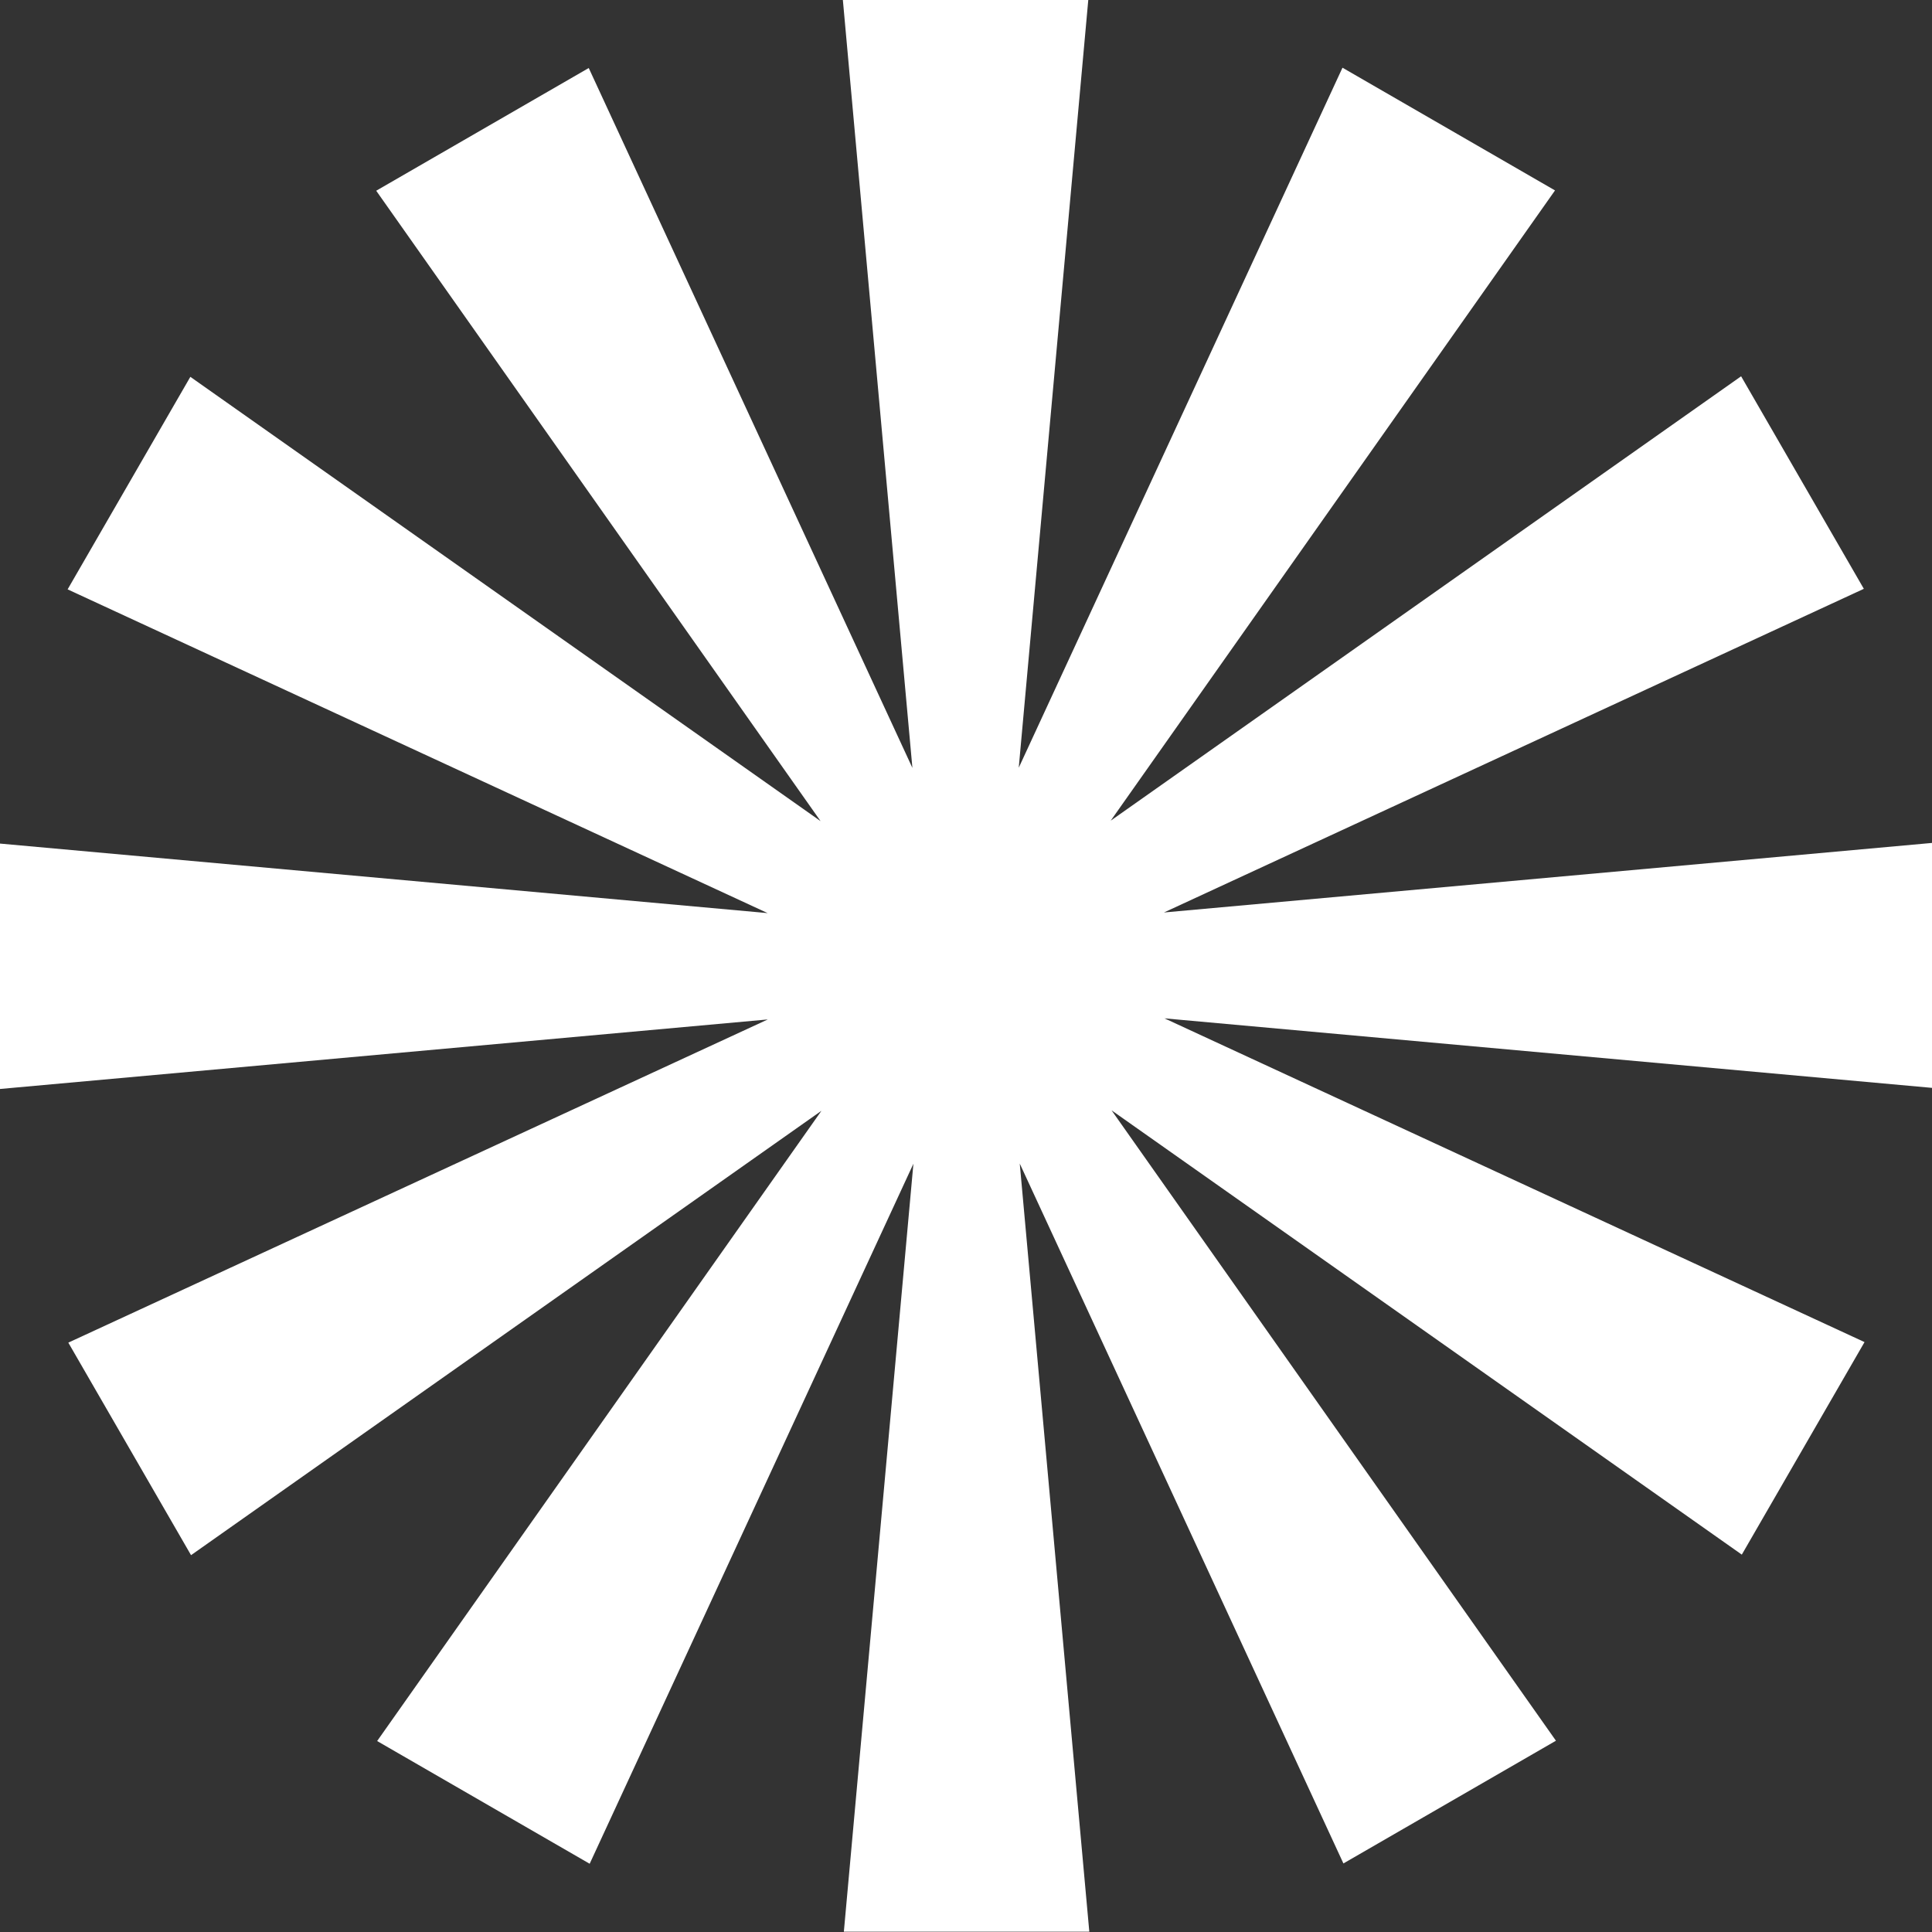
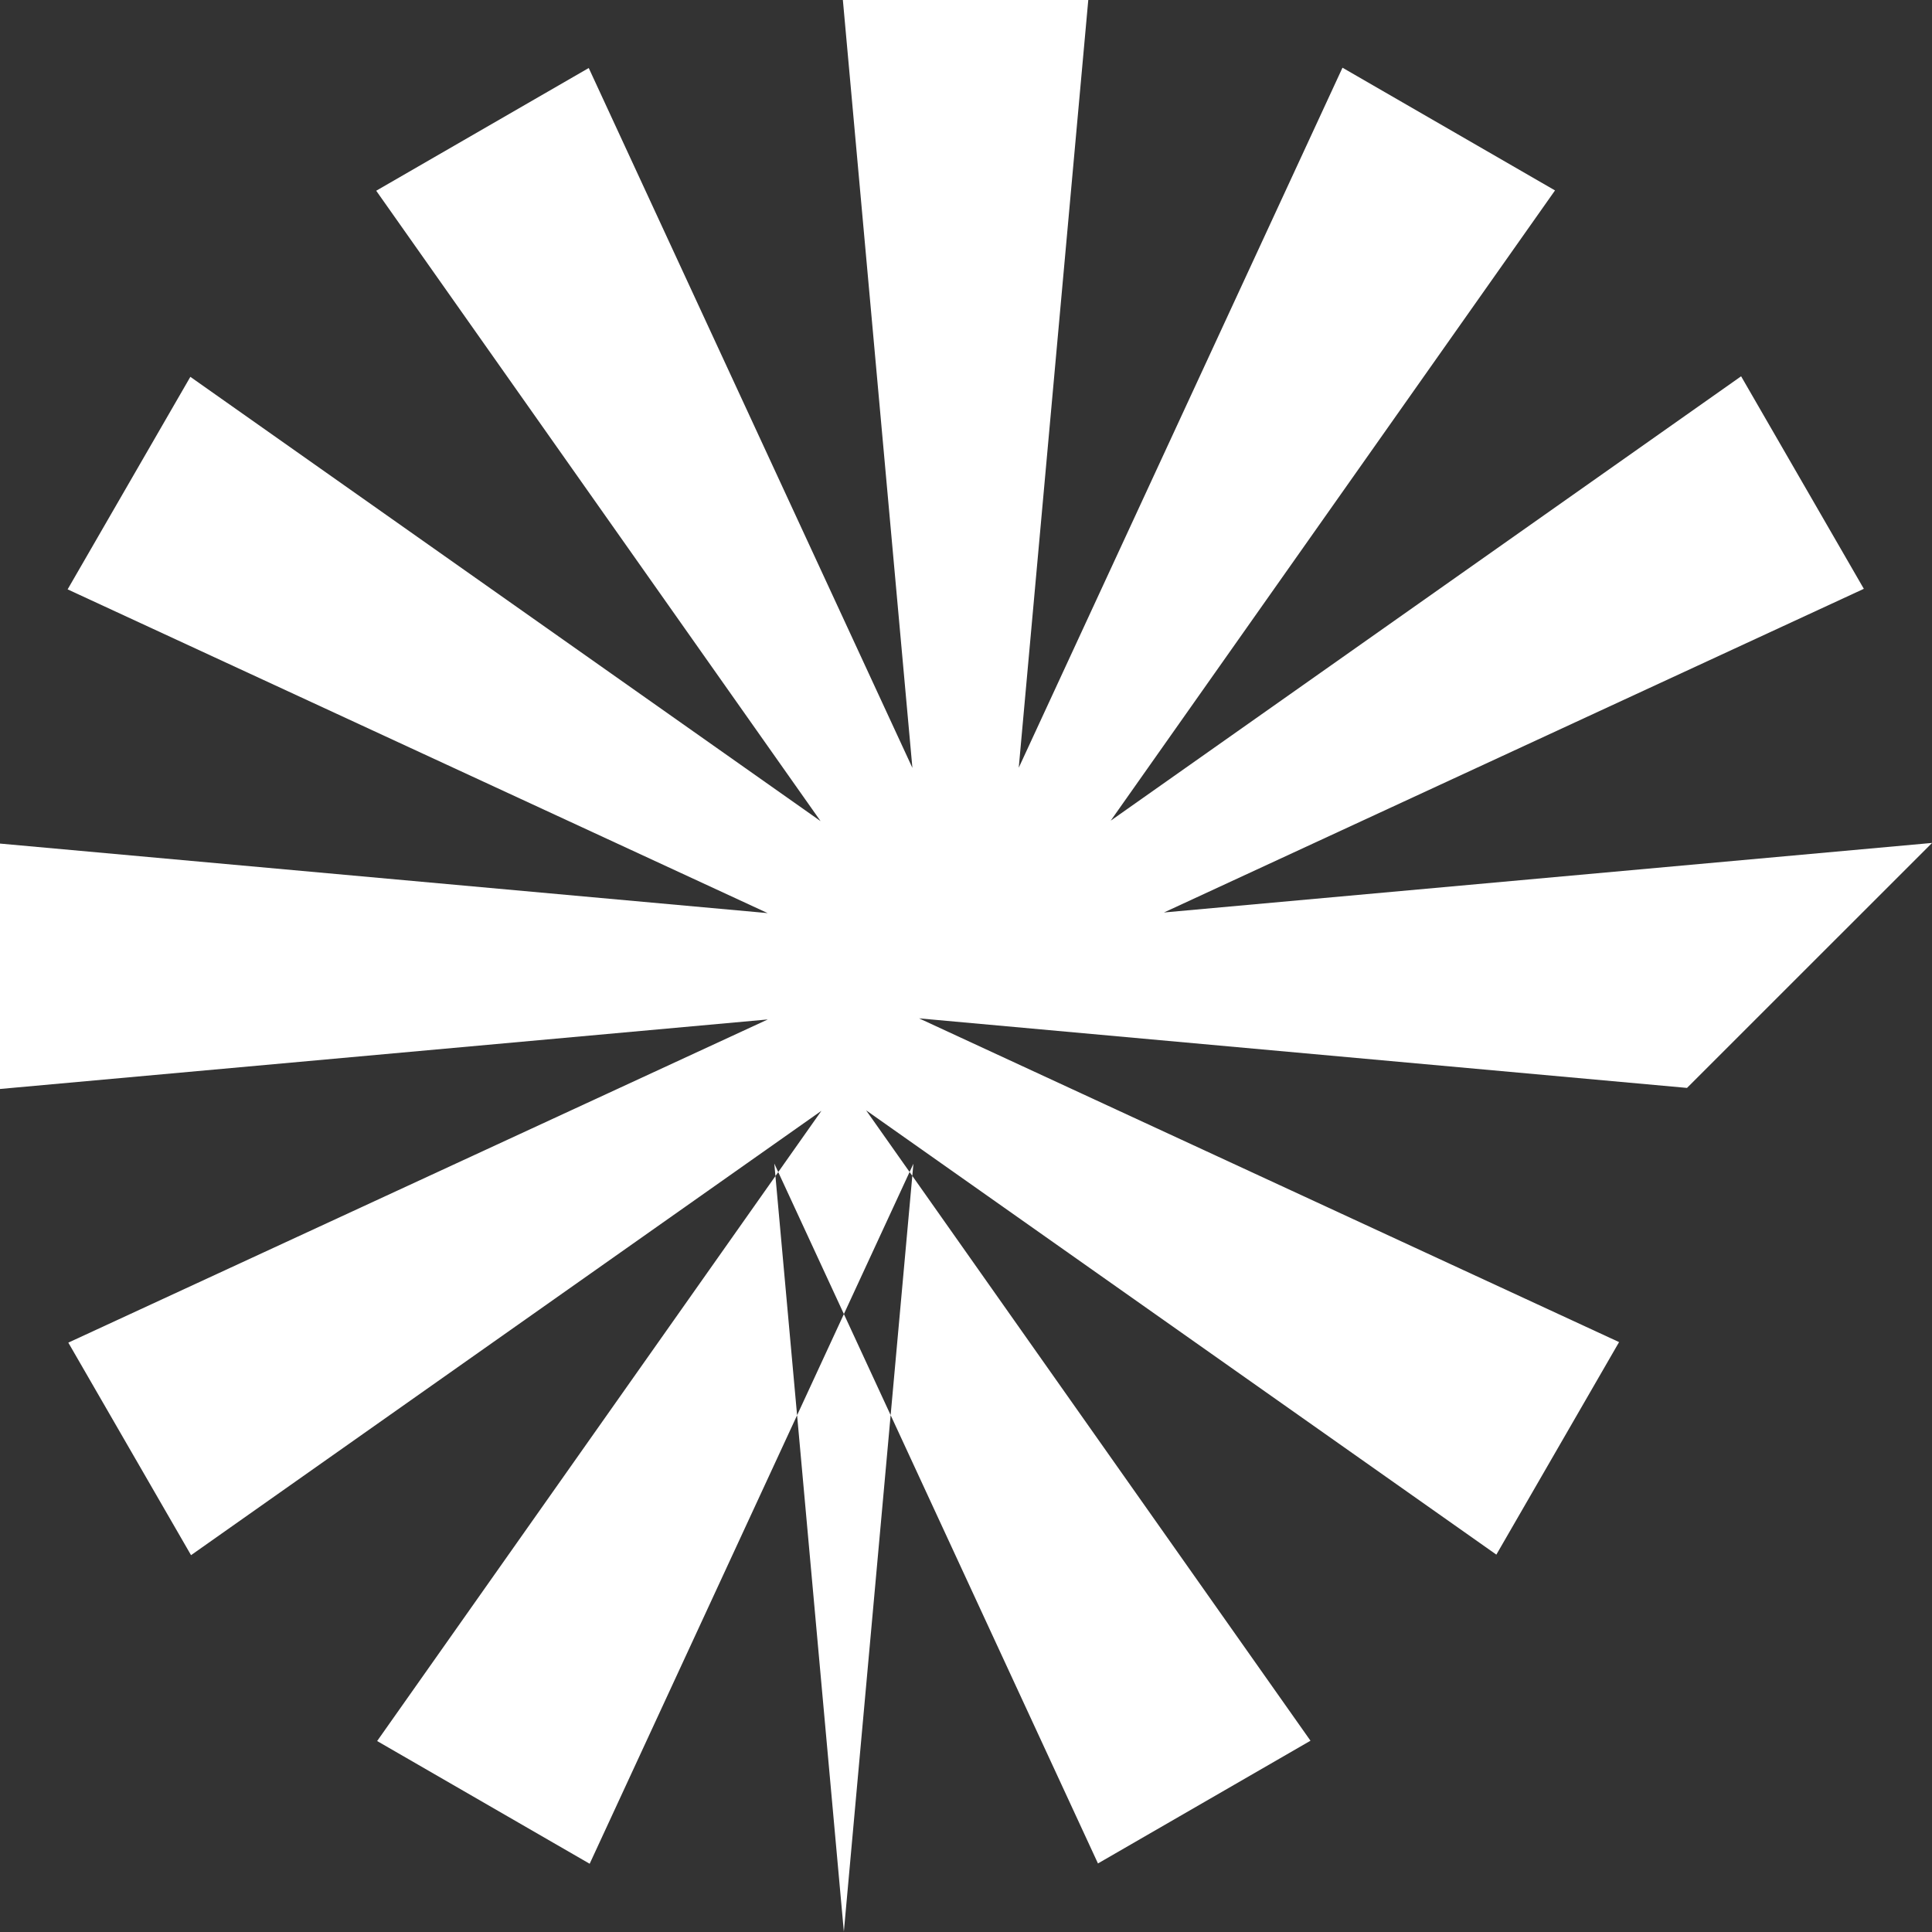
<svg xmlns="http://www.w3.org/2000/svg" width="24.999" height="24.999" viewBox="0 0 24.999 24.999">
  <rect x="0" y="0" width="24.999" height="24.999" fill="#333333" stroke="none" />
-   <path id="icone-bam-blanc" data-name="icone-bam-blanc" d="M136.516,114.734l-9.939.9,9.056-4.188-1.588-2.75-8.157,5.75,5.749-8.155-2.75-1.588-4.189,9.058.9-9.937h-3.176l.9,9.939-4.188-9.056-2.75,1.588,5.75,8.157-8.155-5.749-1.588,2.75,9.058,4.189-9.937-.9v3.176l9.939-.9L112.4,121.2l1.588,2.75,8.157-5.75-5.749,8.155,2.75,1.588,4.189-9.058-.9,9.937h3.176l-.9-9.939,4.188,9.056,2.75-1.588-5.75-8.157,8.155,5.749,1.588-2.75-9.058-4.189,9.937.9Z" transform="translate(-111.516 -103.827)" fill="#fff" />
+   <path id="icone-bam-blanc" data-name="icone-bam-blanc" d="M136.516,114.734l-9.939.9,9.056-4.188-1.588-2.75-8.157,5.75,5.749-8.155-2.75-1.588-4.189,9.058.9-9.937h-3.176l.9,9.939-4.188-9.056-2.75,1.588,5.75,8.157-8.155-5.749-1.588,2.75,9.058,4.189-9.937-.9v3.176l9.939-.9L112.4,121.2l1.588,2.75,8.157-5.75-5.749,8.155,2.75,1.588,4.189-9.058-.9,9.937l-.9-9.939,4.188,9.056,2.75-1.588-5.75-8.157,8.155,5.749,1.588-2.75-9.058-4.189,9.937.9Z" transform="translate(-111.516 -103.827)" fill="#fff" />
</svg>